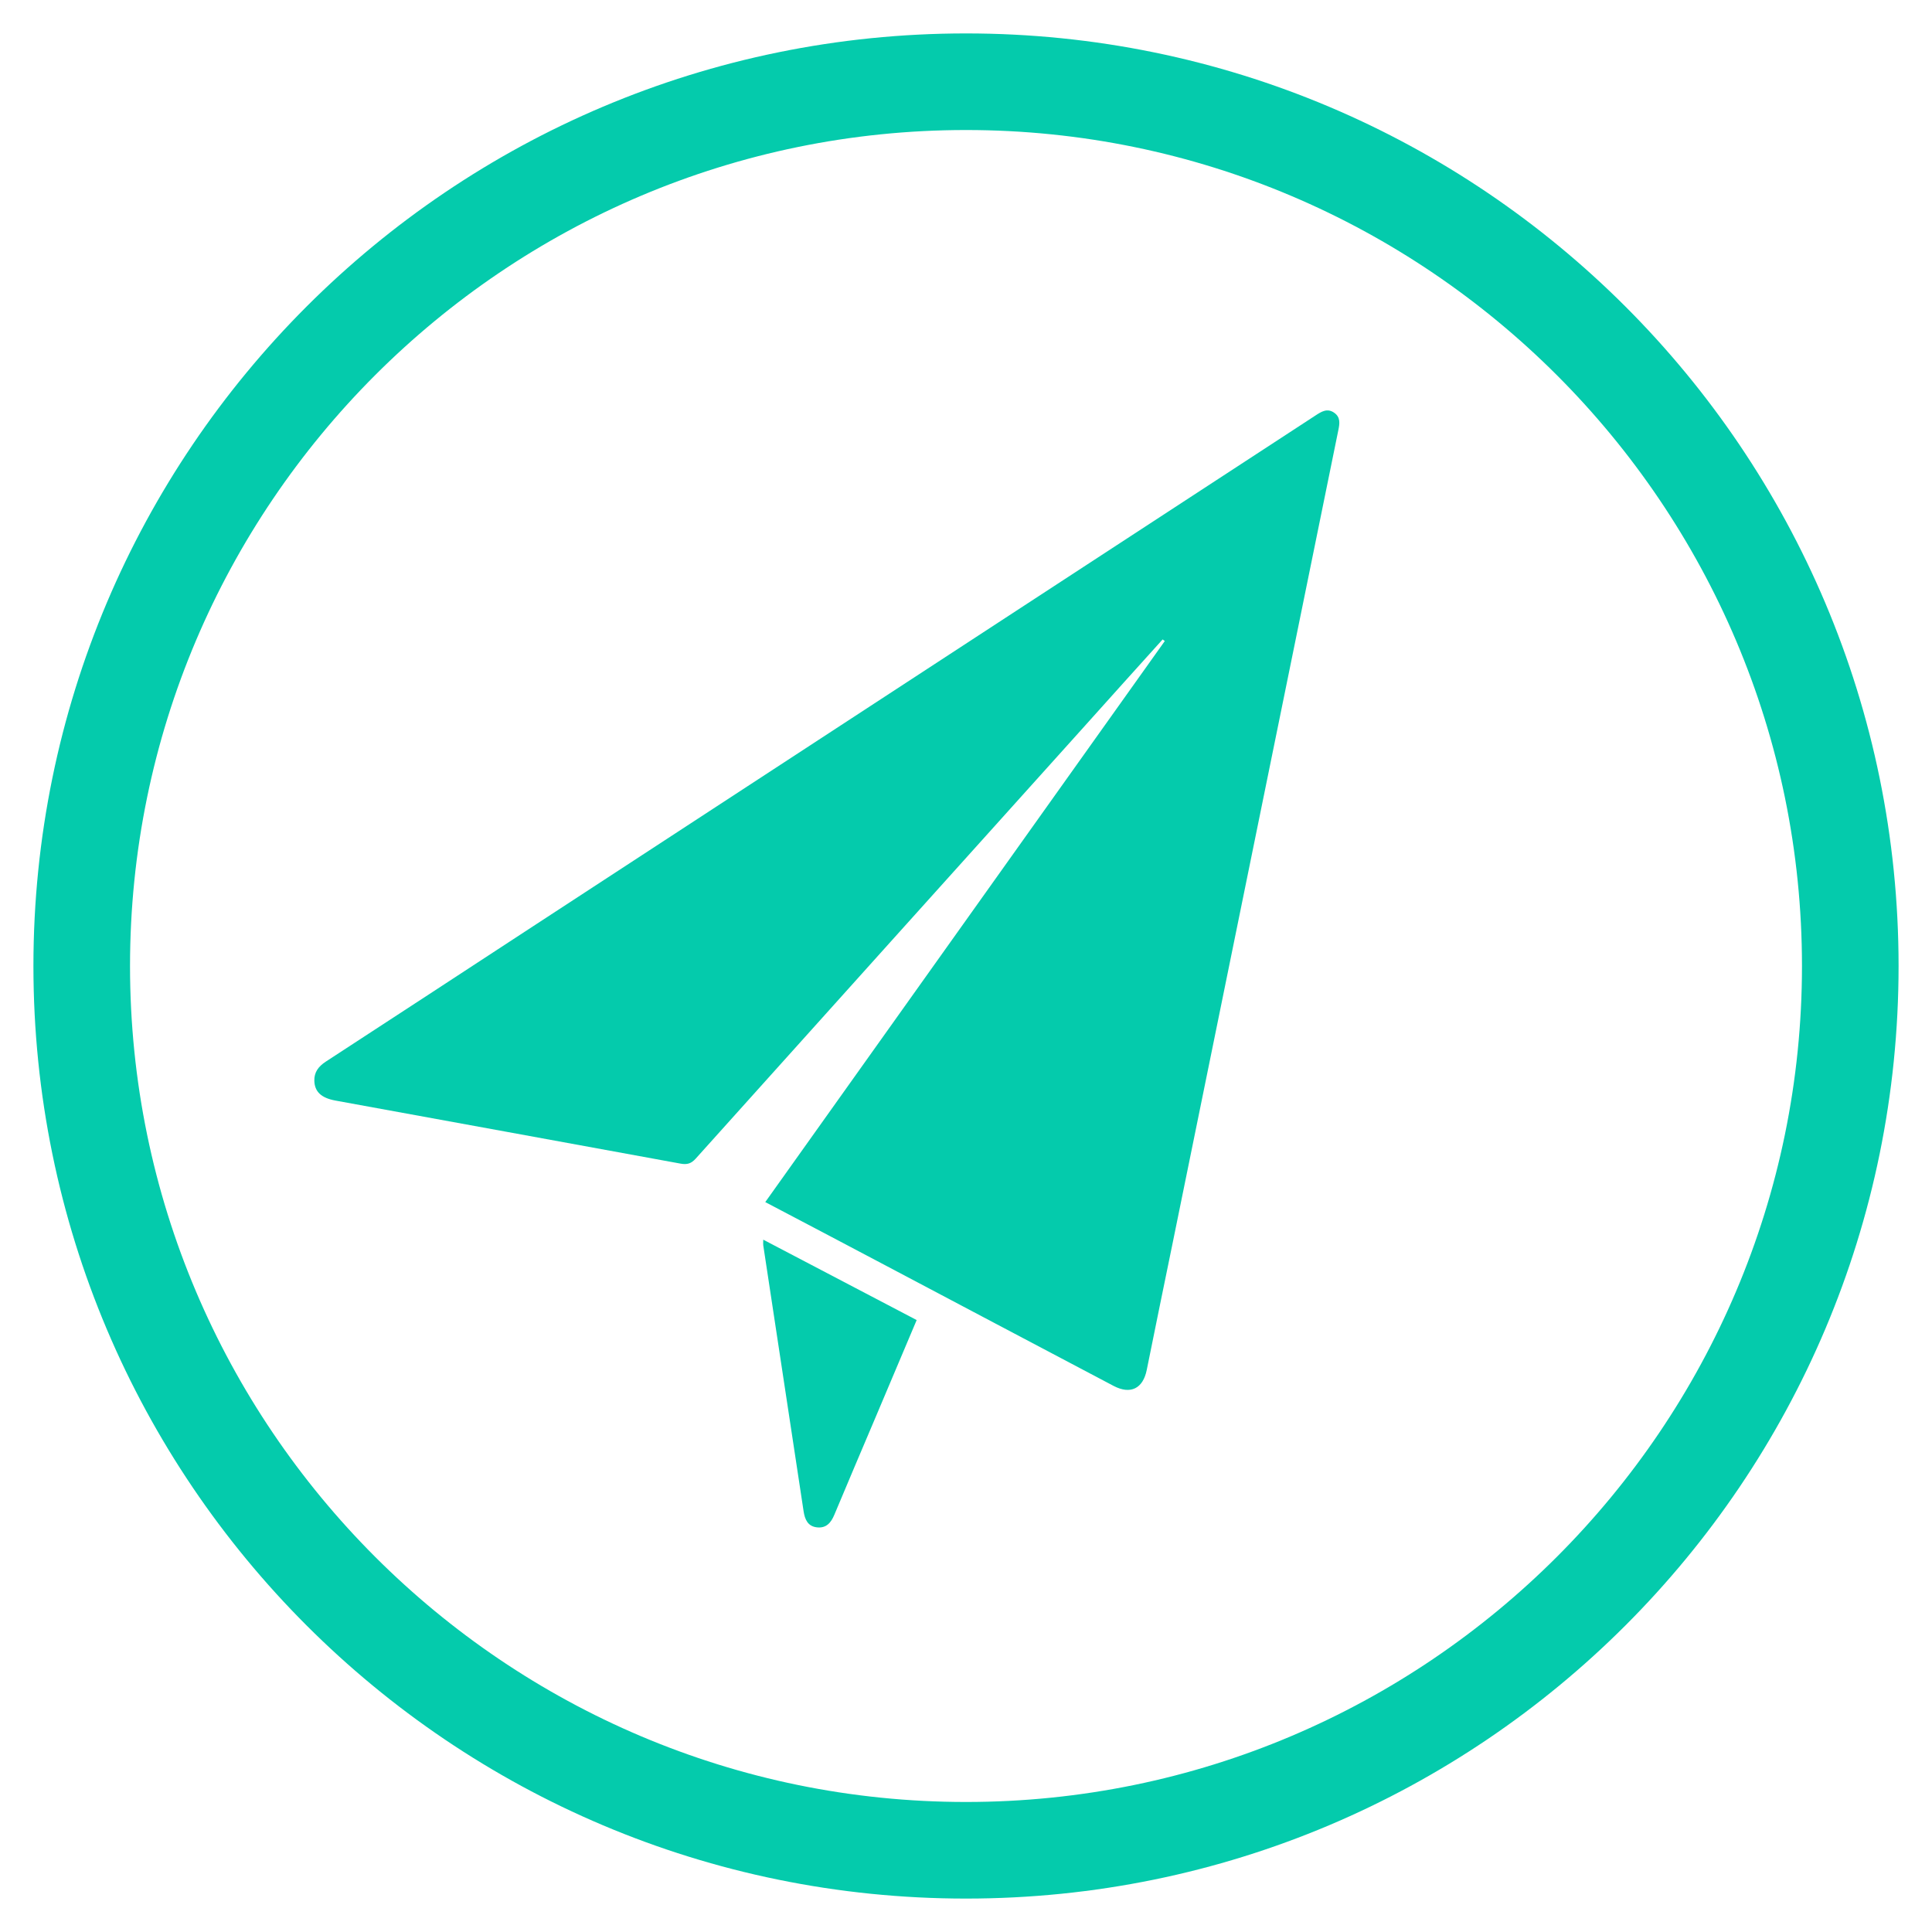
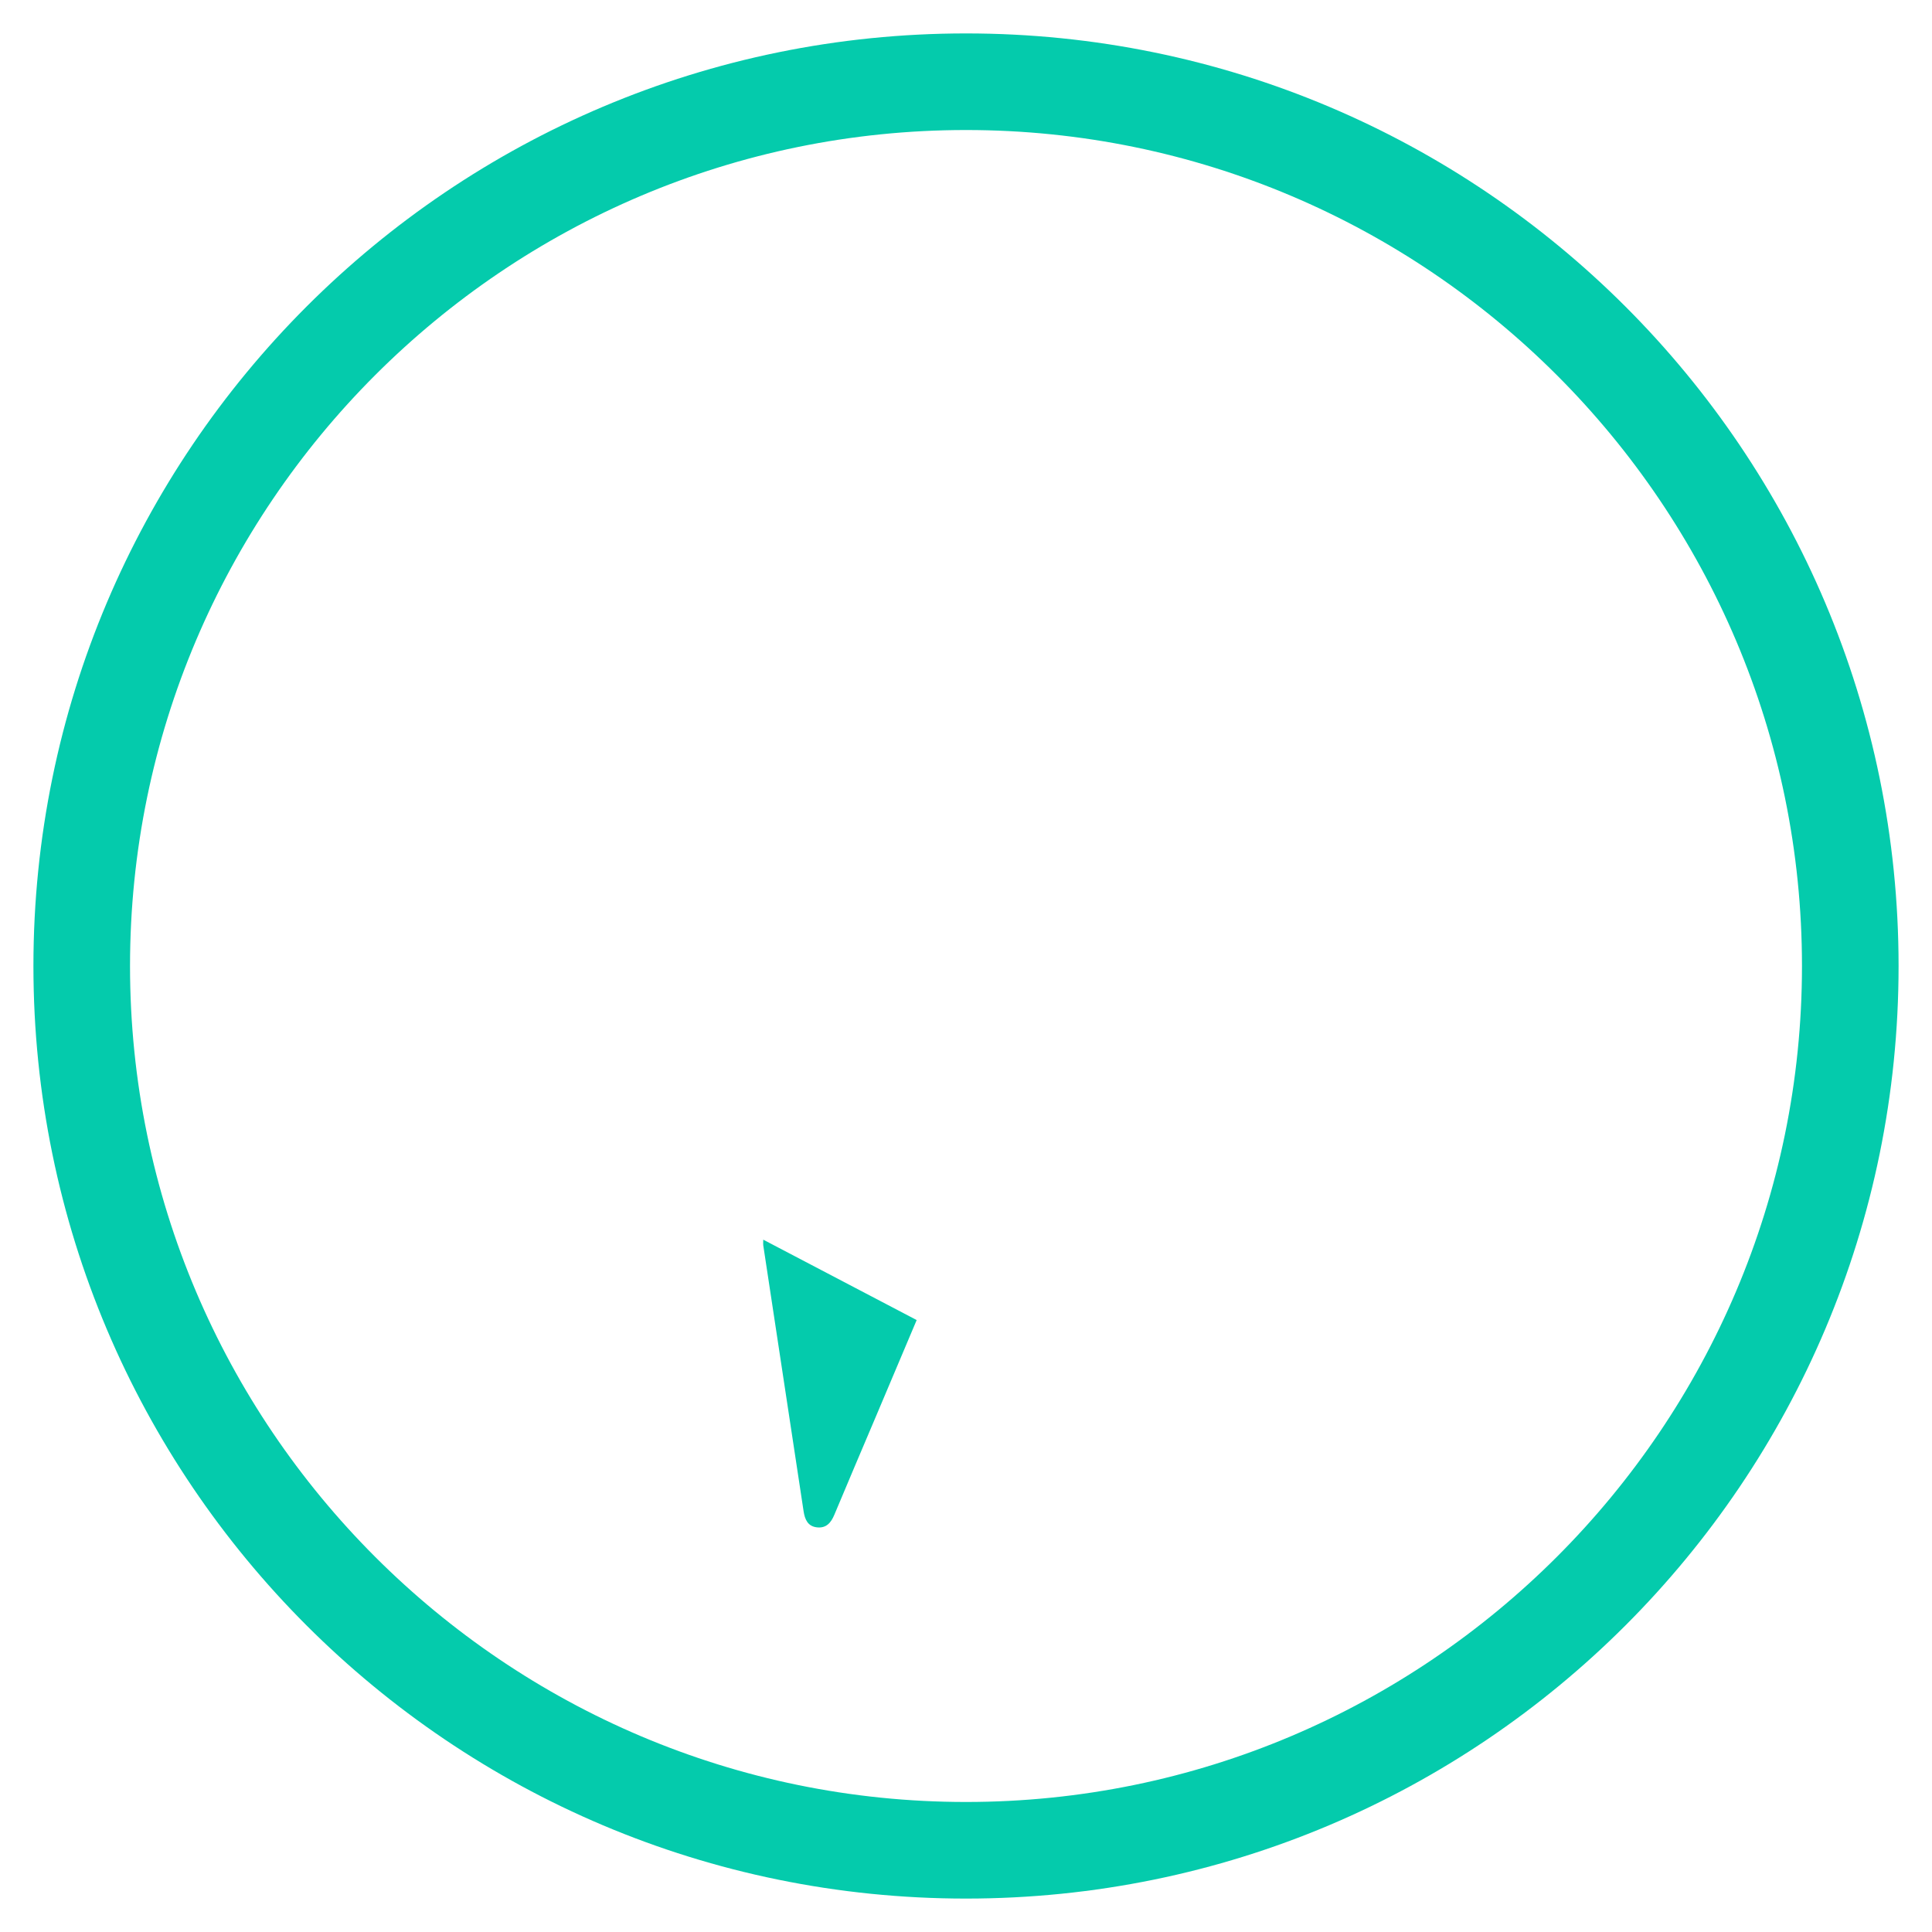
<svg xmlns="http://www.w3.org/2000/svg" id="Capa_1" data-name="Capa 1" viewBox="0 0 200 200">
  <defs>
    <style>
      .cls-1 {
        fill: #04cbac;
      }
    </style>
  </defs>
  <path class="cls-1" d="m100,13.46c47.72,0,86.54,38.82,86.54,86.54s-38.82,86.54-86.54,86.54S13.46,147.72,13.46,100,52.28,13.46,100,13.46m0-10C46.68,3.46,3.46,46.68,3.46,100s43.22,96.54,96.54,96.54,96.54-43.22,96.54-96.54S153.32,3.46,100,3.46h0Z" />
  <g>
-     <path class="cls-1" d="m120.34,66.21c-2.67,2.96-5.34,5.92-8,8.89-13.44,14.94-26.89,29.88-40.32,44.84-.47.52-.89.64-1.56.52-11.91-2.19-23.83-4.35-35.74-6.53-1.46-.27-2.14-.91-2.18-2.03-.03-.91.43-1.5,1.17-1.99,7.16-4.66,14.31-9.34,21.47-14.02,16.83-10.99,33.65-21.97,50.48-32.96,10.17-6.64,20.35-13.28,30.52-19.92.61-.4,1.22-.79,1.94-.28.67.47.56,1.14.42,1.82-5.72,28.03-11.43,56.06-17.14,84.09-.9,4.4-1.81,8.79-2.69,13.18-.39,1.92-1.67,2.57-3.43,1.65-8.03-4.23-16.05-8.48-24.08-12.72-3.93-2.08-7.87-4.15-11.98-6.31,13.82-19.4,27.59-38.74,41.36-58.08-.07-.05-.15-.1-.22-.16Z" />
-     <path class="cls-1" d="m94.89,136.66c-1.46,3.47-2.86,6.78-4.27,10.1-1.42,3.35-2.85,6.7-4.25,10.05-.35.83-.84,1.41-1.81,1.3-.94-.11-1.24-.82-1.37-1.65-1.39-9.19-2.79-18.37-4.18-27.56-.02-.1,0-.21,0-.57,5.33,2.79,10.55,5.53,15.88,8.32Z" />
+     <path class="cls-1" d="m94.89,136.66c-1.46,3.47-2.86,6.78-4.27,10.1-1.42,3.35-2.85,6.7-4.25,10.05-.35.83-.84,1.41-1.81,1.3-.94-.11-1.24-.82-1.37-1.65-1.39-9.19-2.79-18.37-4.18-27.56-.02-.1,0-.21,0-.57,5.33,2.79,10.55,5.53,15.88,8.32" />
  </g>
</svg>